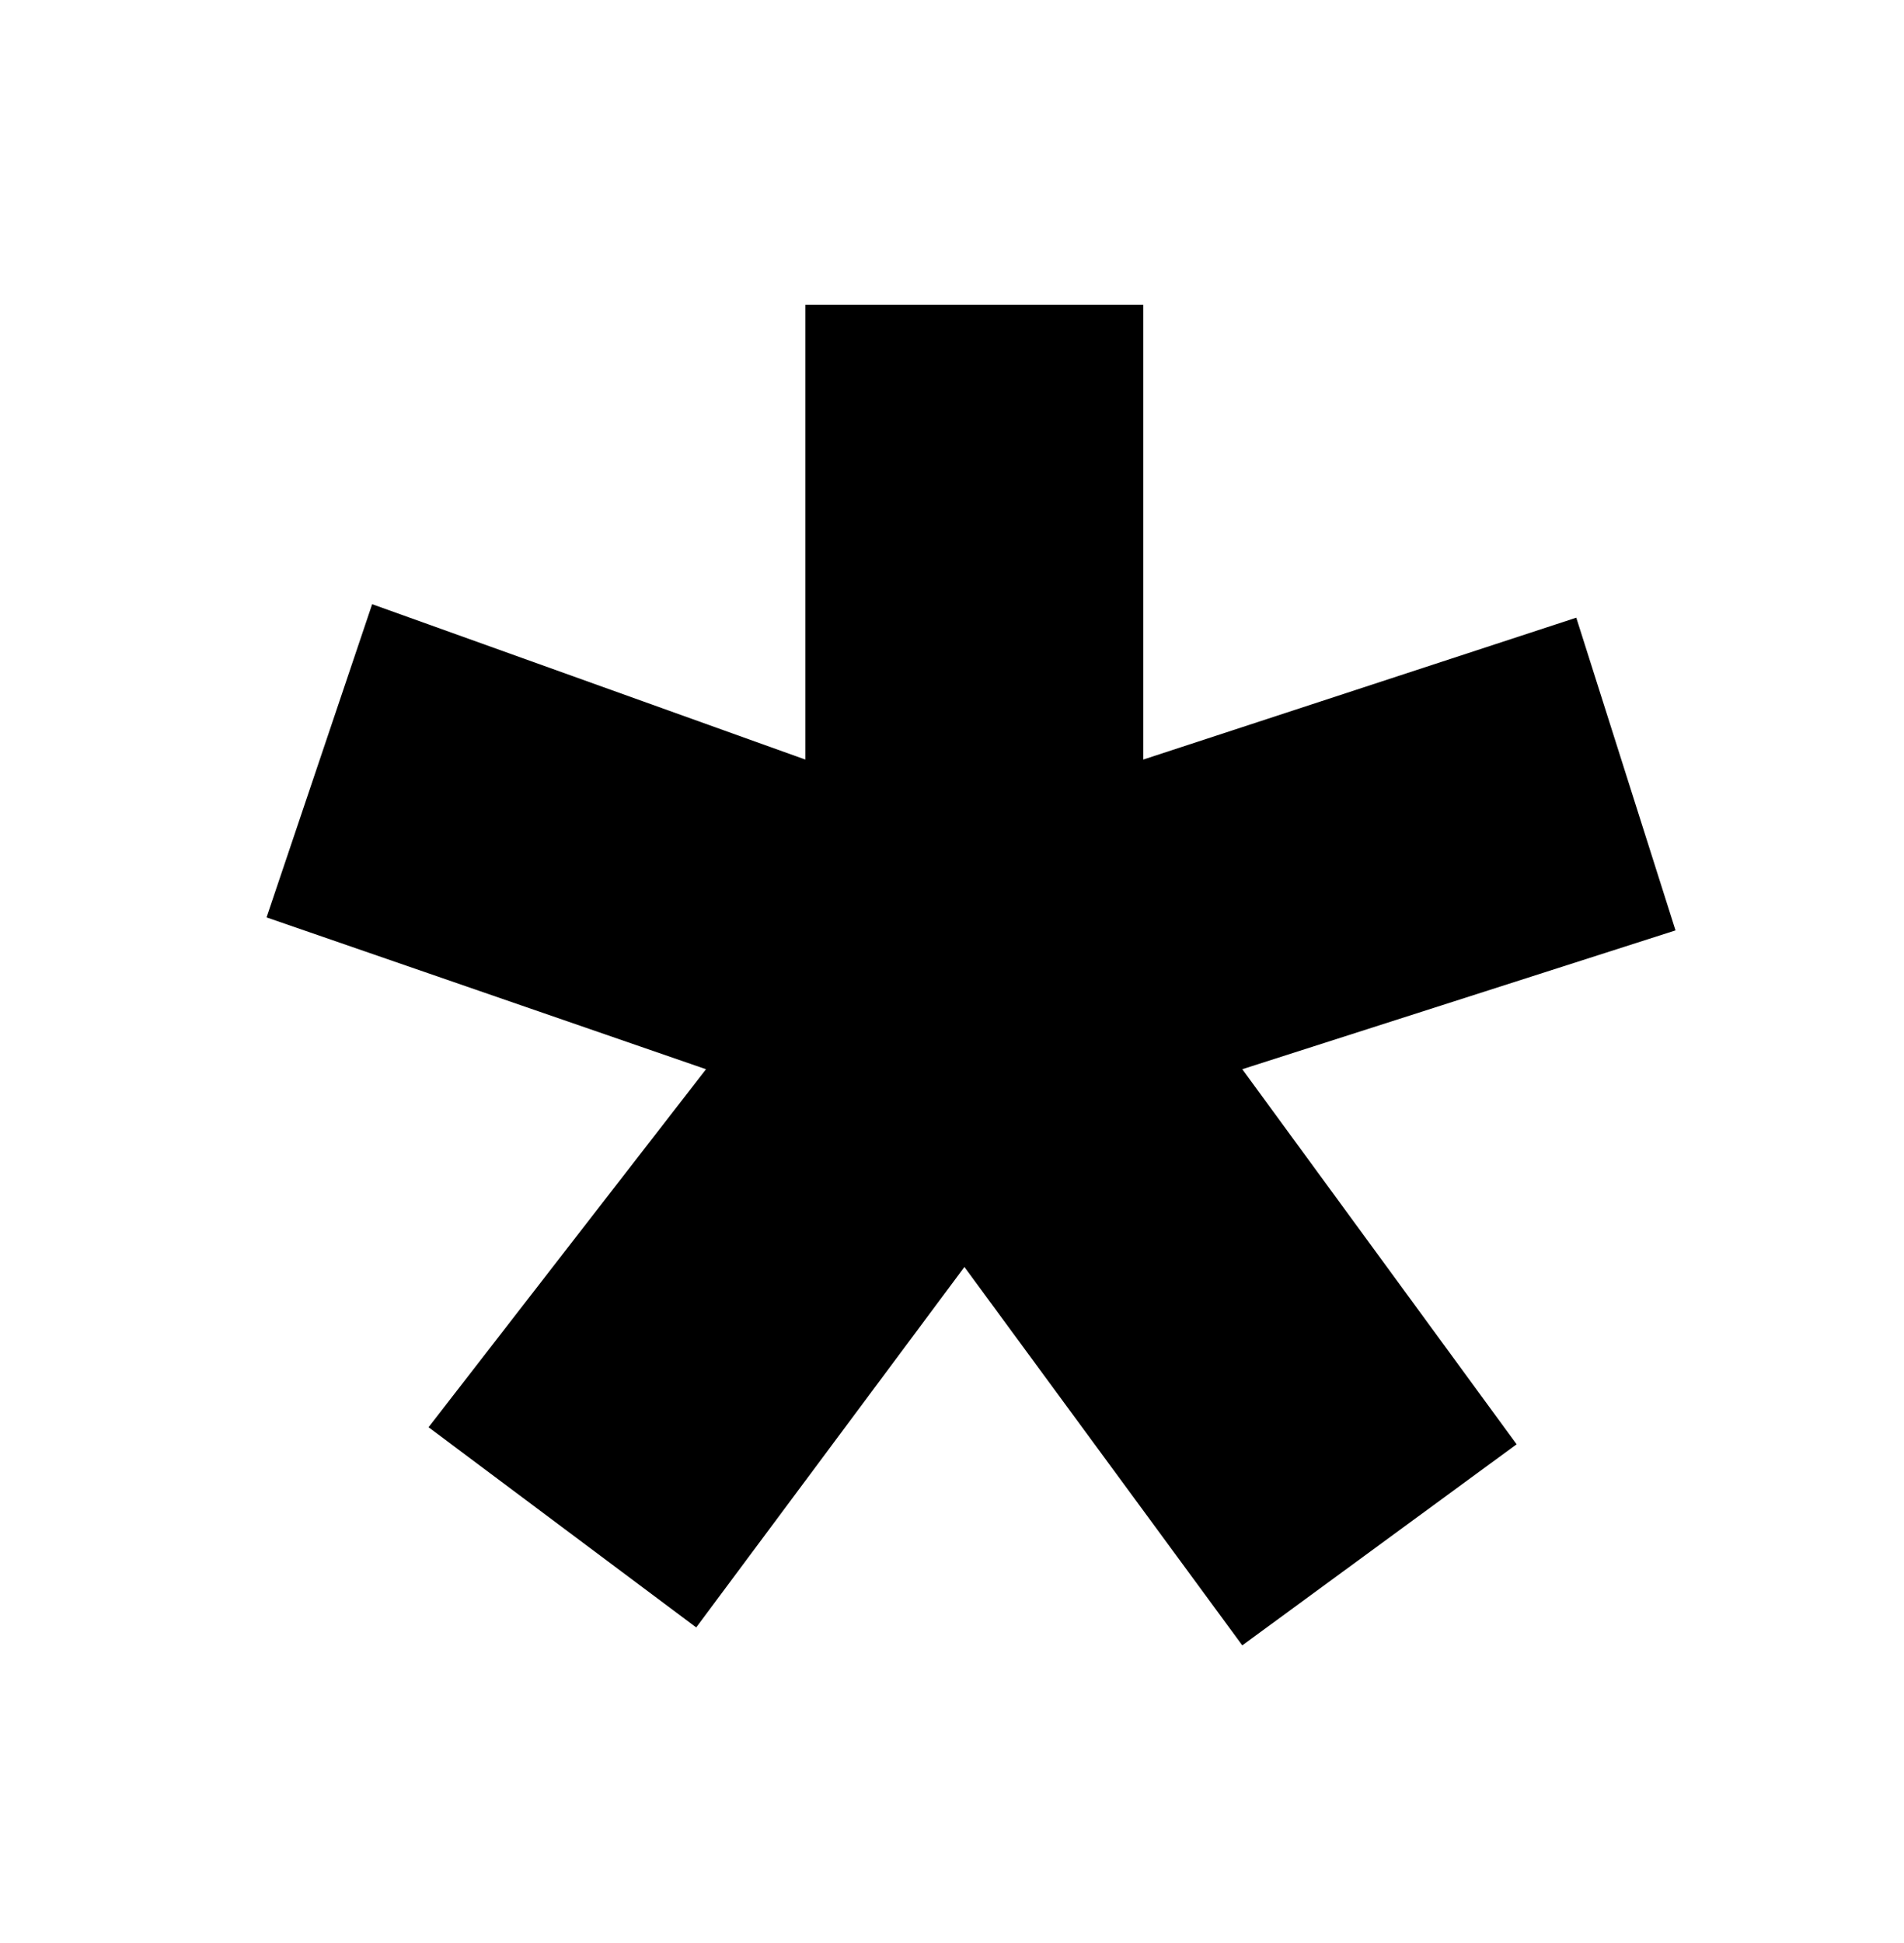
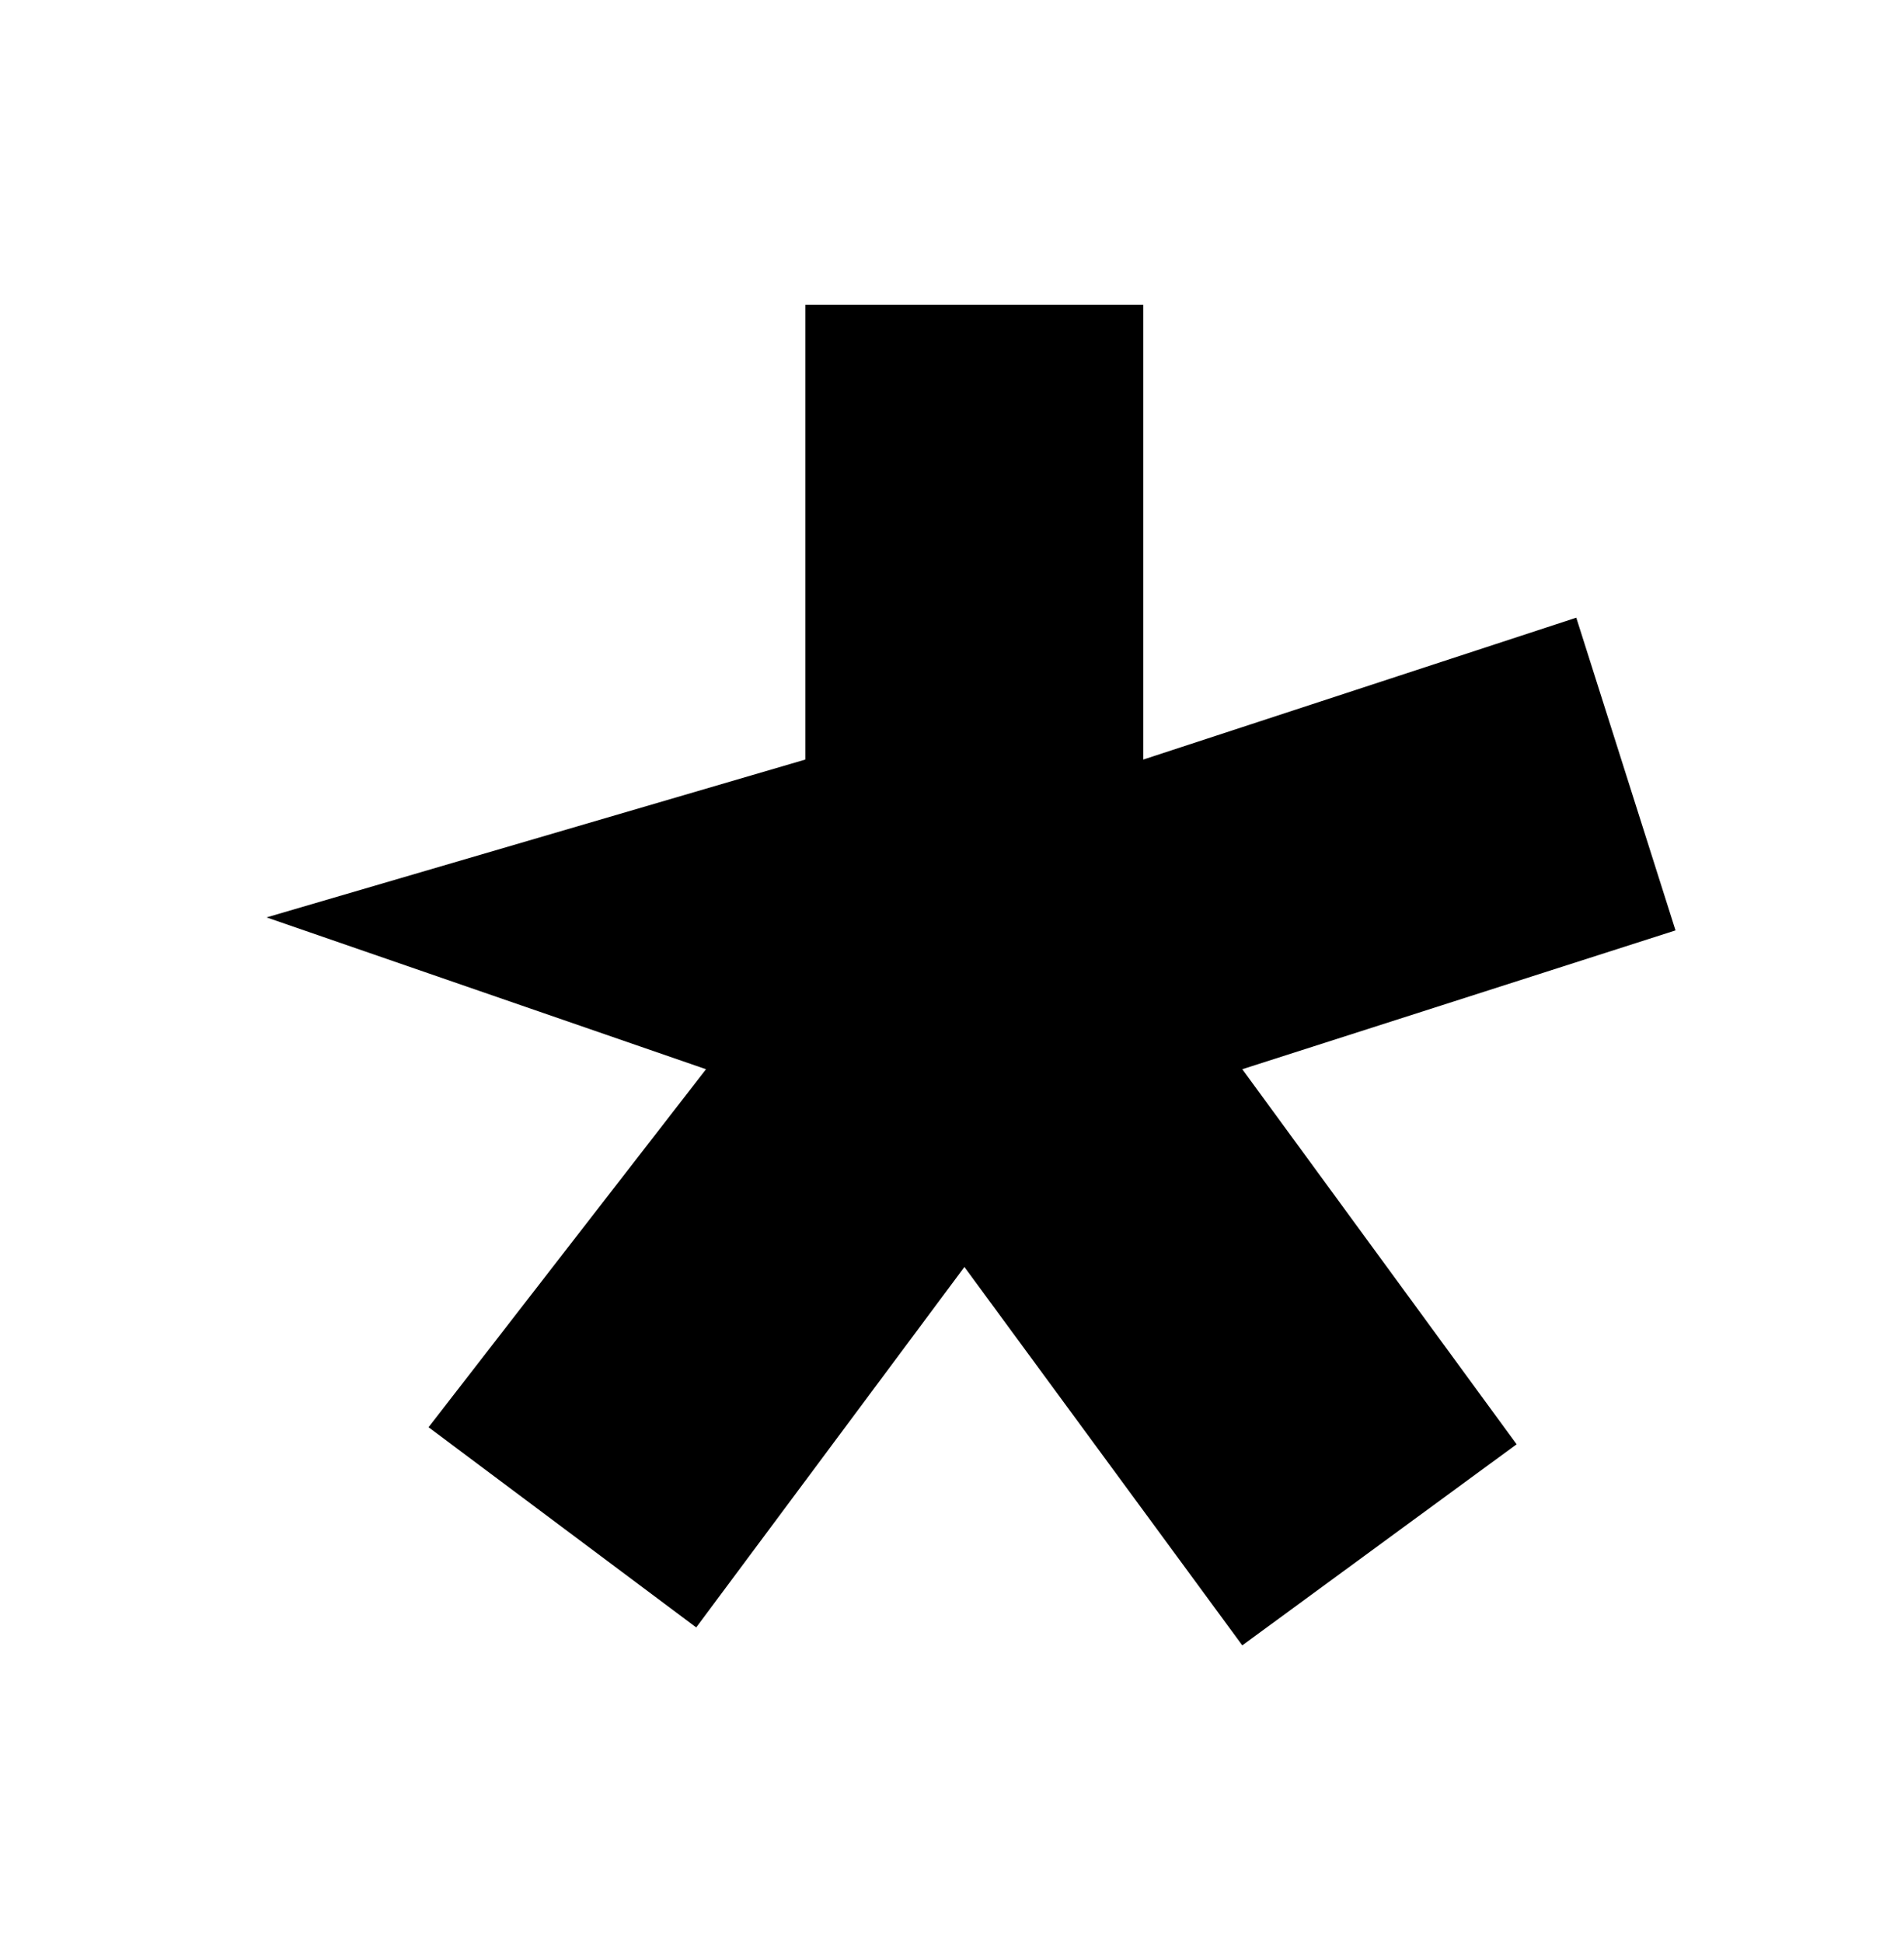
<svg xmlns="http://www.w3.org/2000/svg" width="50" height="51" viewBox="0 0 50 51" fill="none">
-   <path fill-rule="evenodd" clip-rule="evenodd" d="M32.623 28.065L39.827 37.91L32.623 43.188L25.326 33.256L18.283 42.717L11.254 37.462L18.54 28.065L7 24.08L9.773 15.859L21.148 19.937V8H30.023V19.937L41.394 16.213L44 24.421L32.623 28.065Z" fill="black" />
+   <path fill-rule="evenodd" clip-rule="evenodd" d="M32.623 28.065L39.827 37.91L32.623 43.188L25.326 33.256L18.283 42.717L11.254 37.462L18.54 28.065L7 24.08L21.148 19.937V8H30.023V19.937L41.394 16.213L44 24.421L32.623 28.065Z" fill="black" />
</svg>